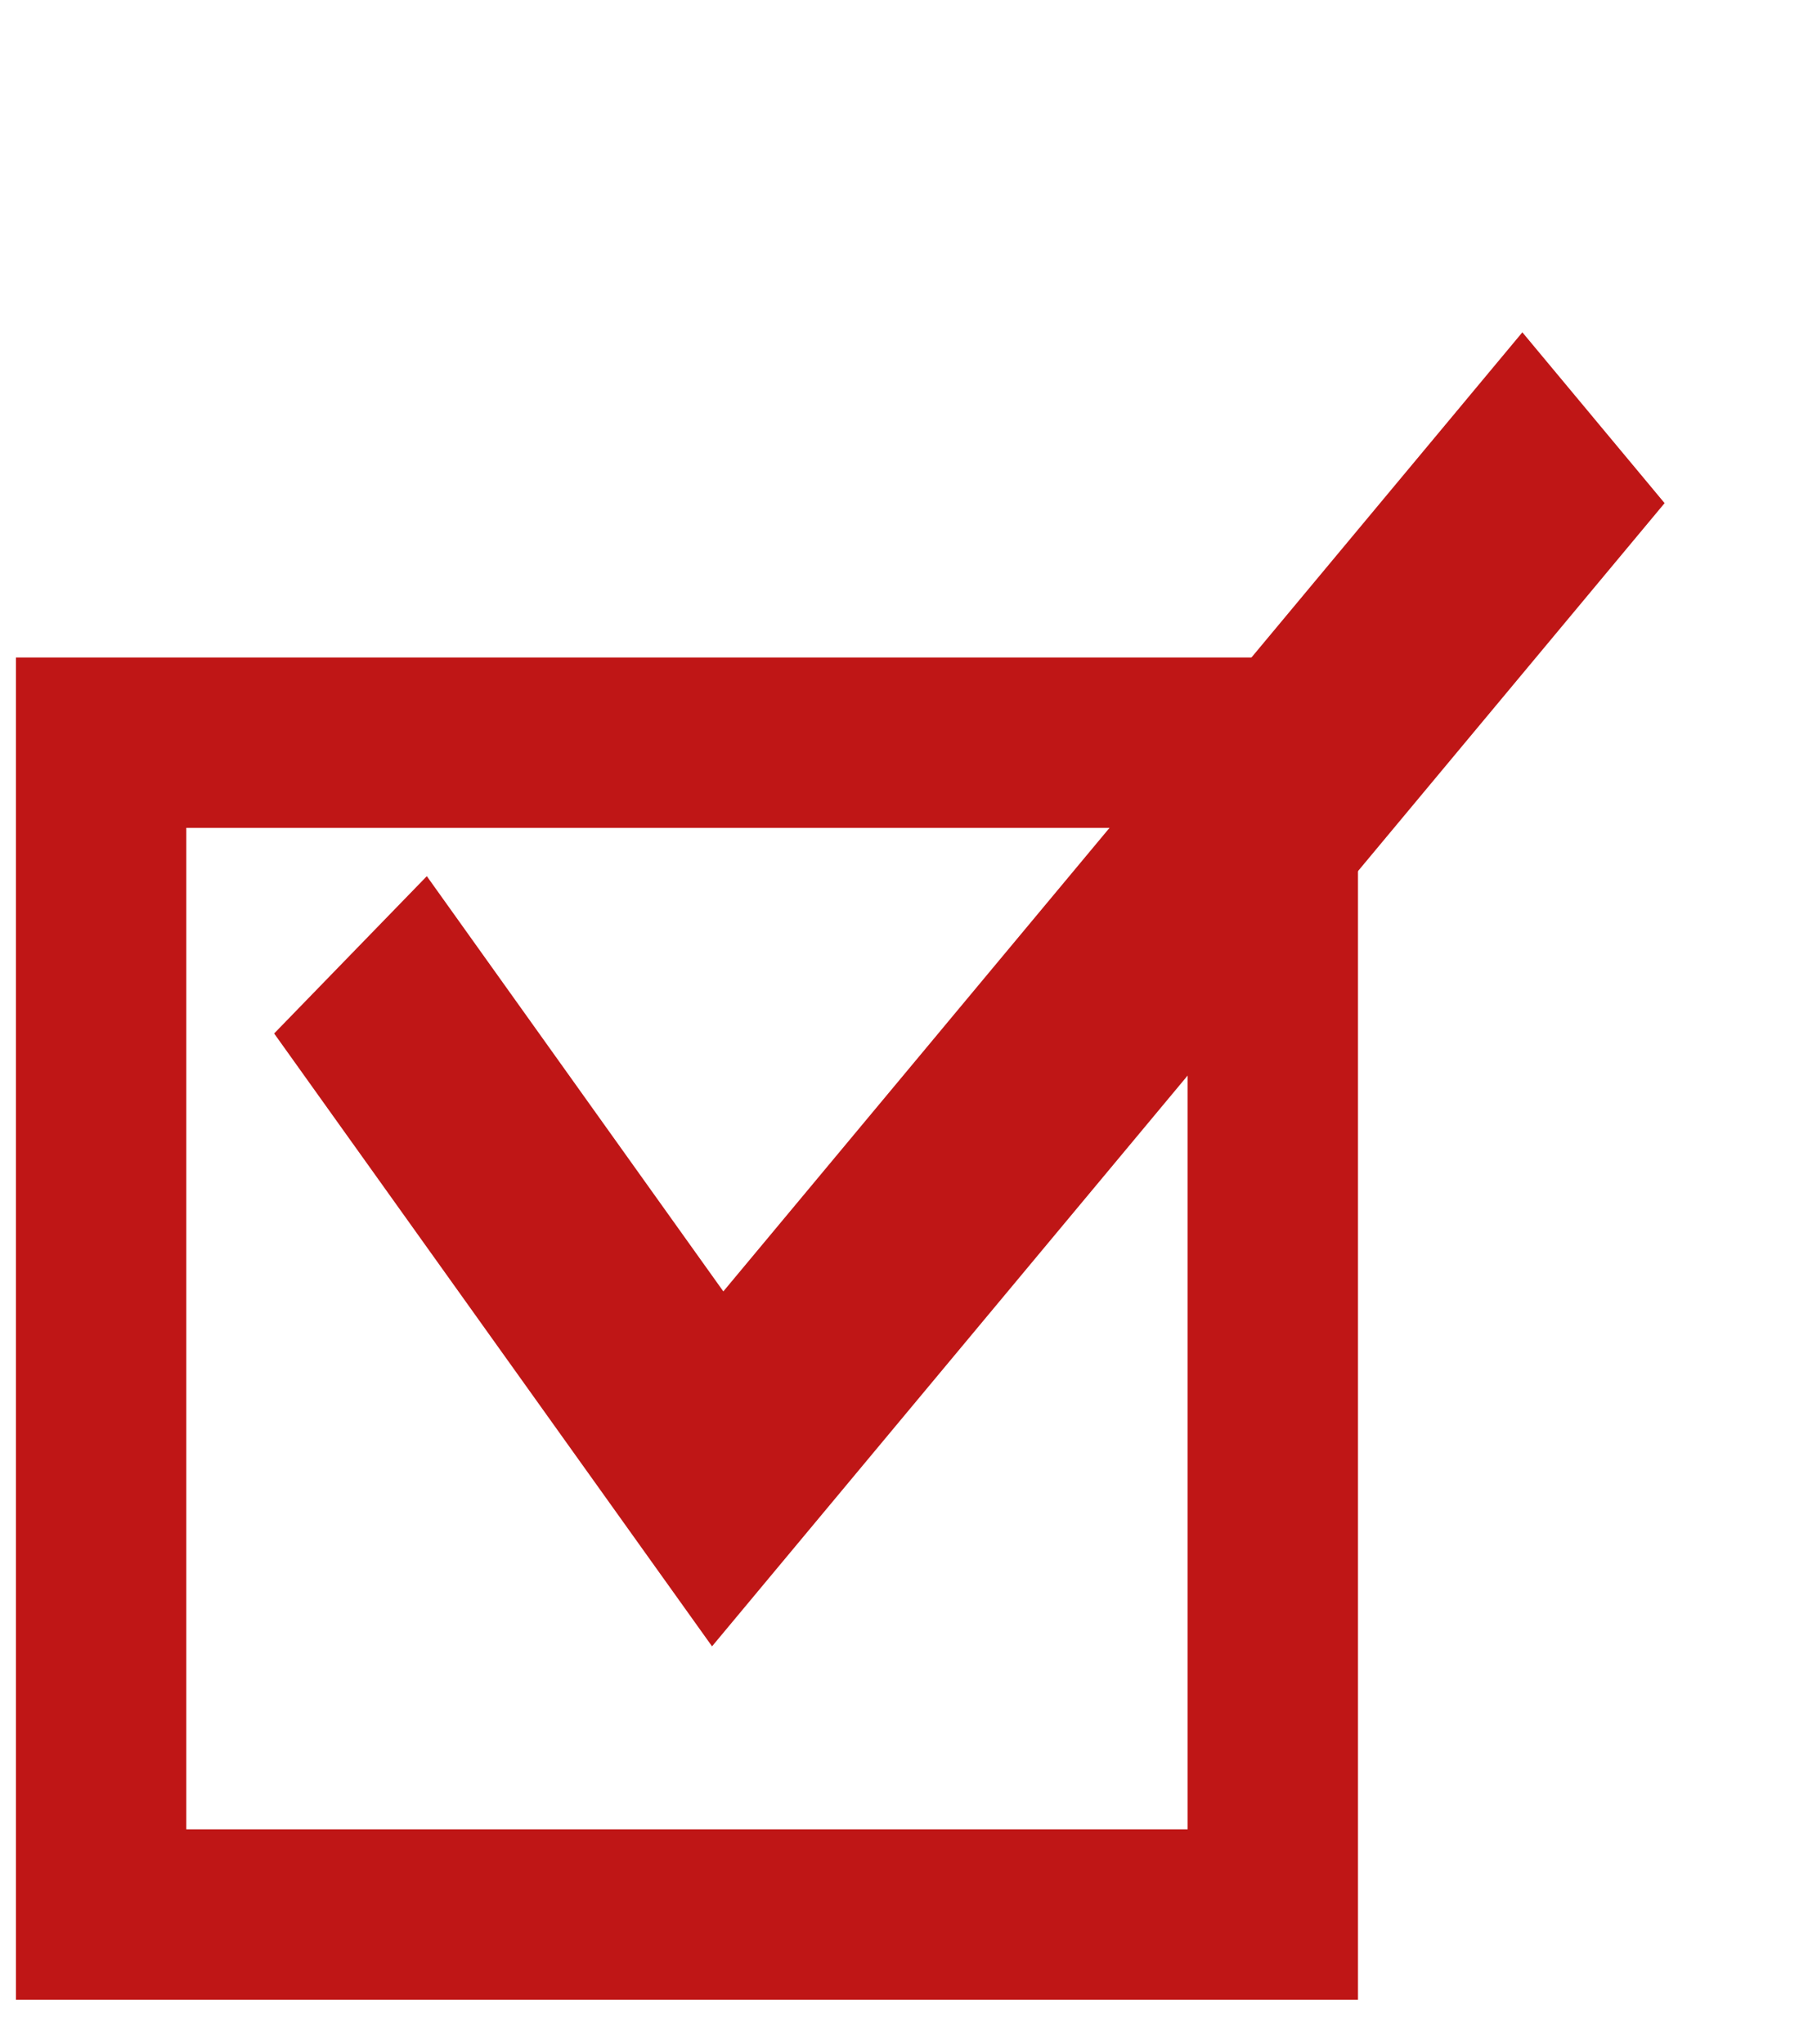
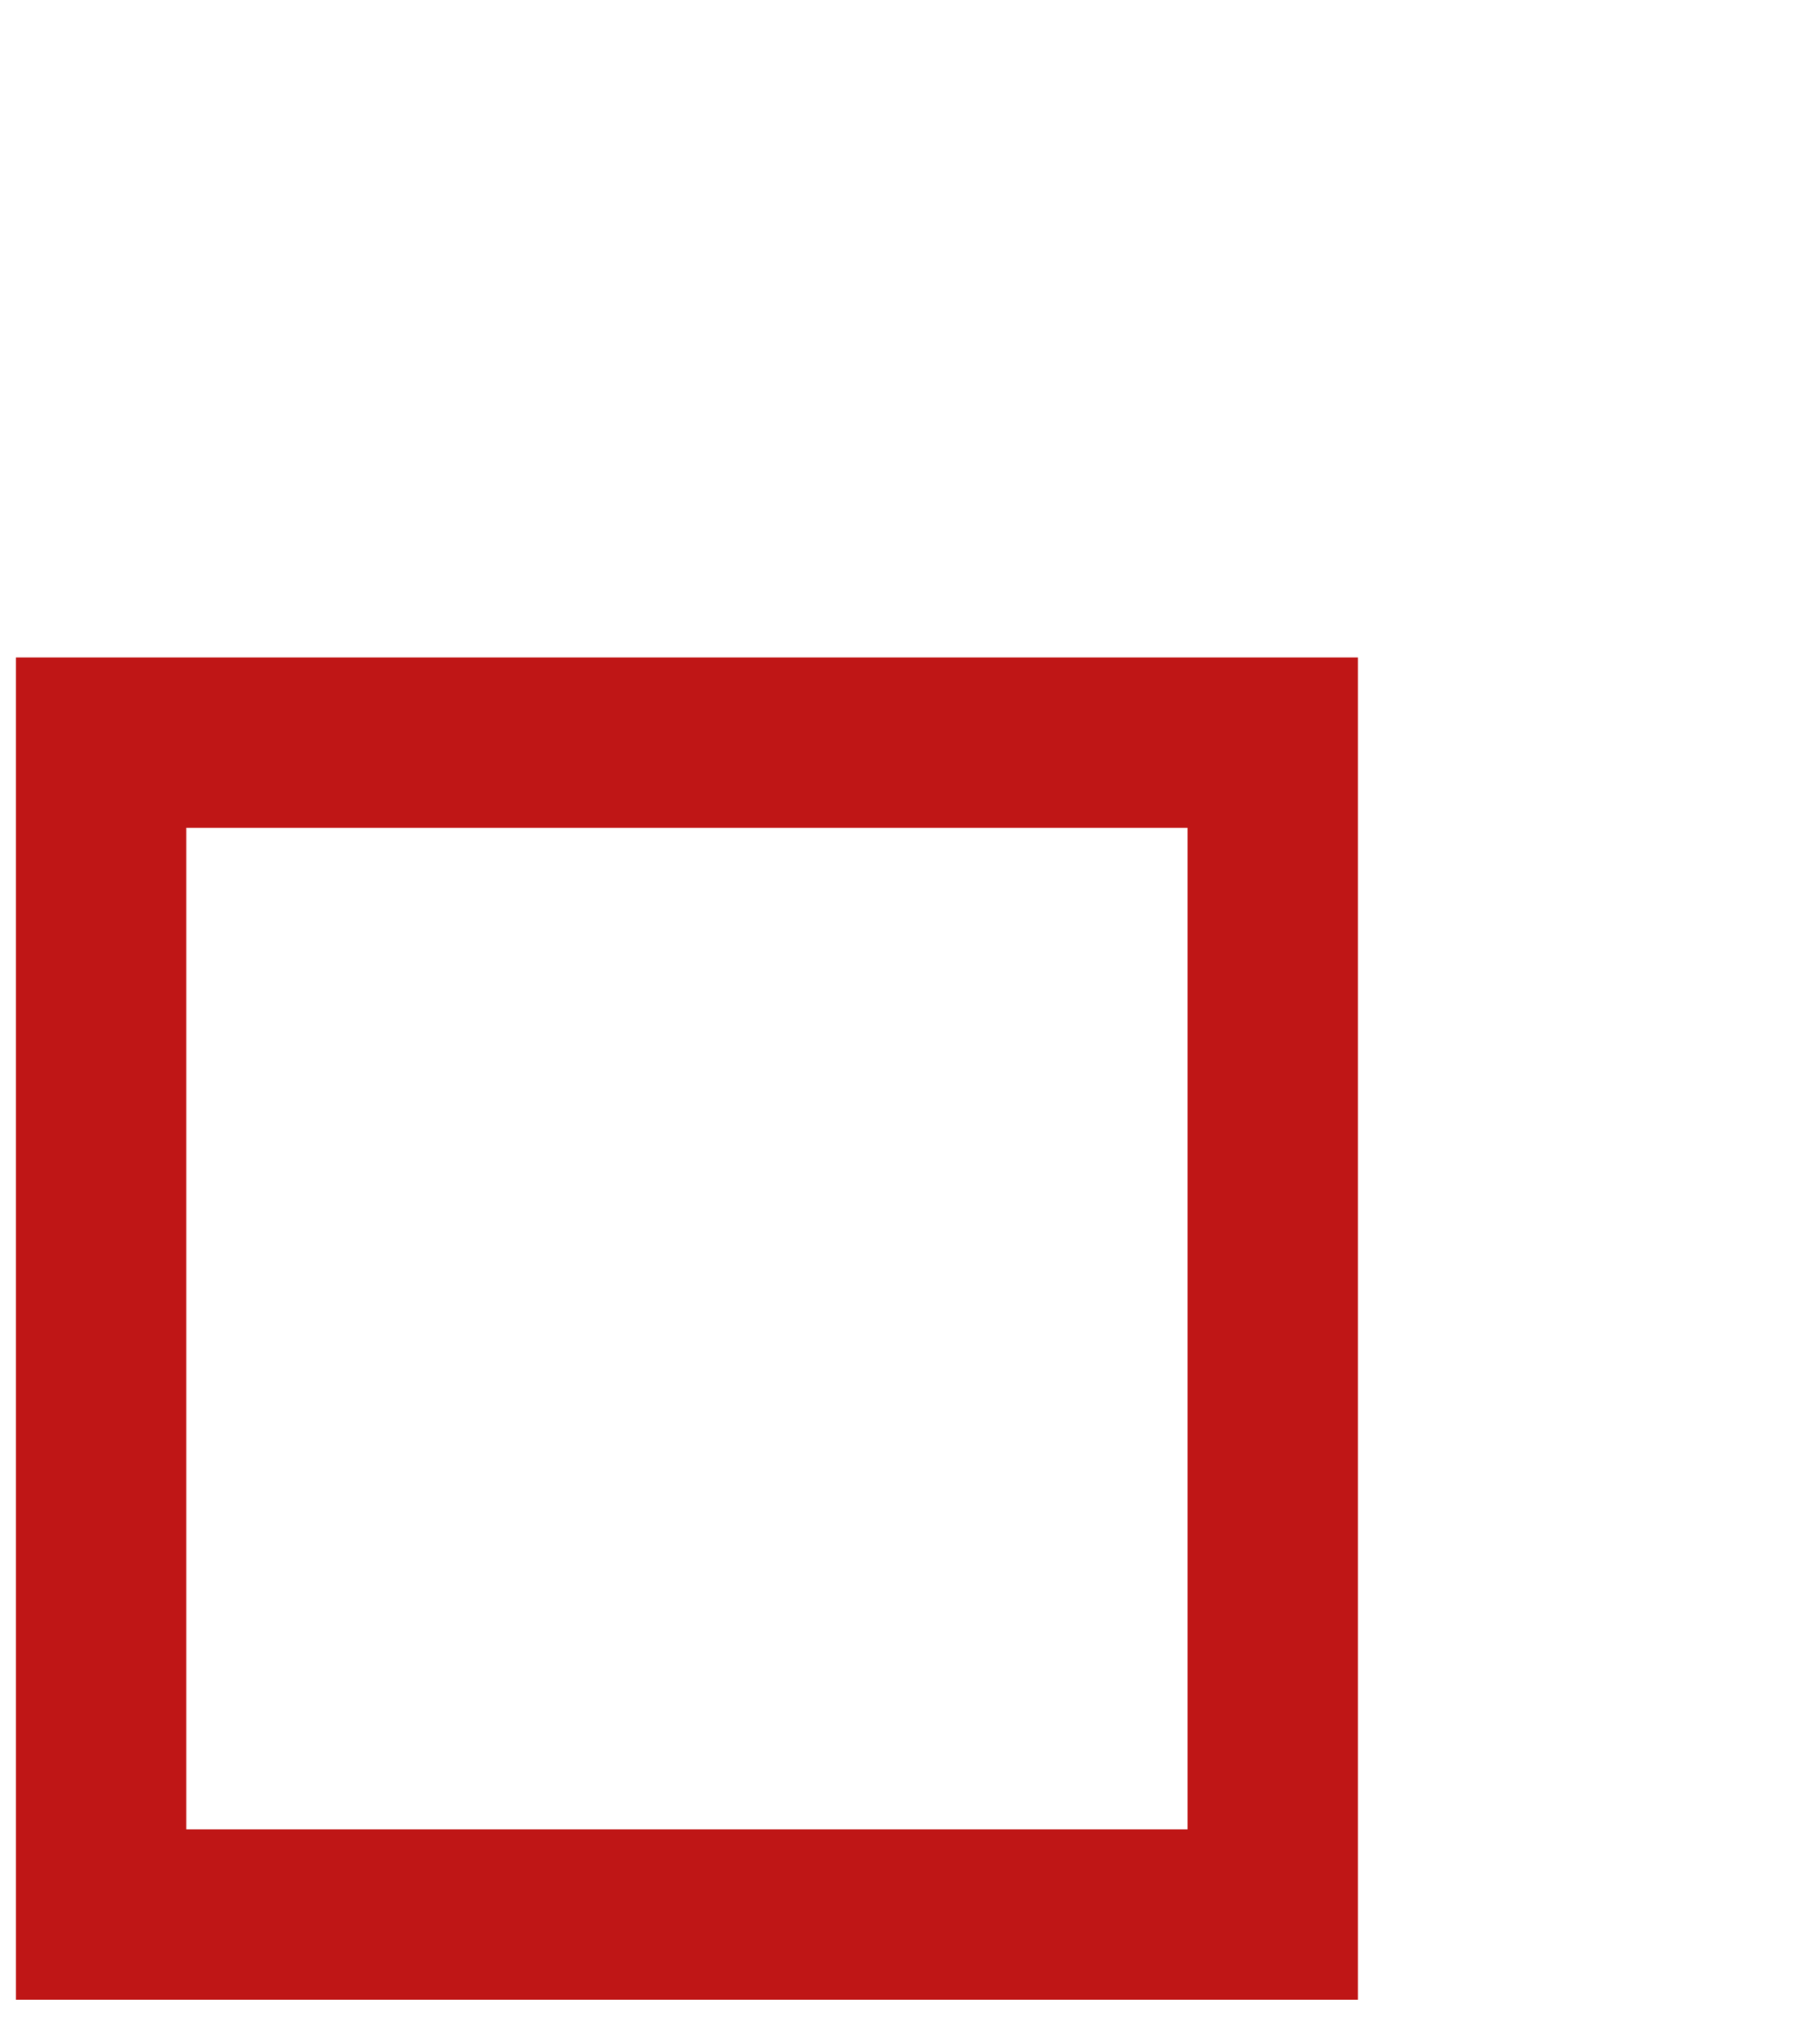
<svg xmlns="http://www.w3.org/2000/svg" width="32" height="36" viewBox="0 0 32 36" fill="none">
-   <path d="M29.316 8.86L12.54 28.991L4.828 18.199L7.517 15.429L12.739 22.741L26.811 5.852L29.316 8.86Z" fill="#BF1616" />
  <rect x="1.781" y="13.078" width="20.635" height="20.635" stroke="#BF1616" stroke-width="3" />
</svg>